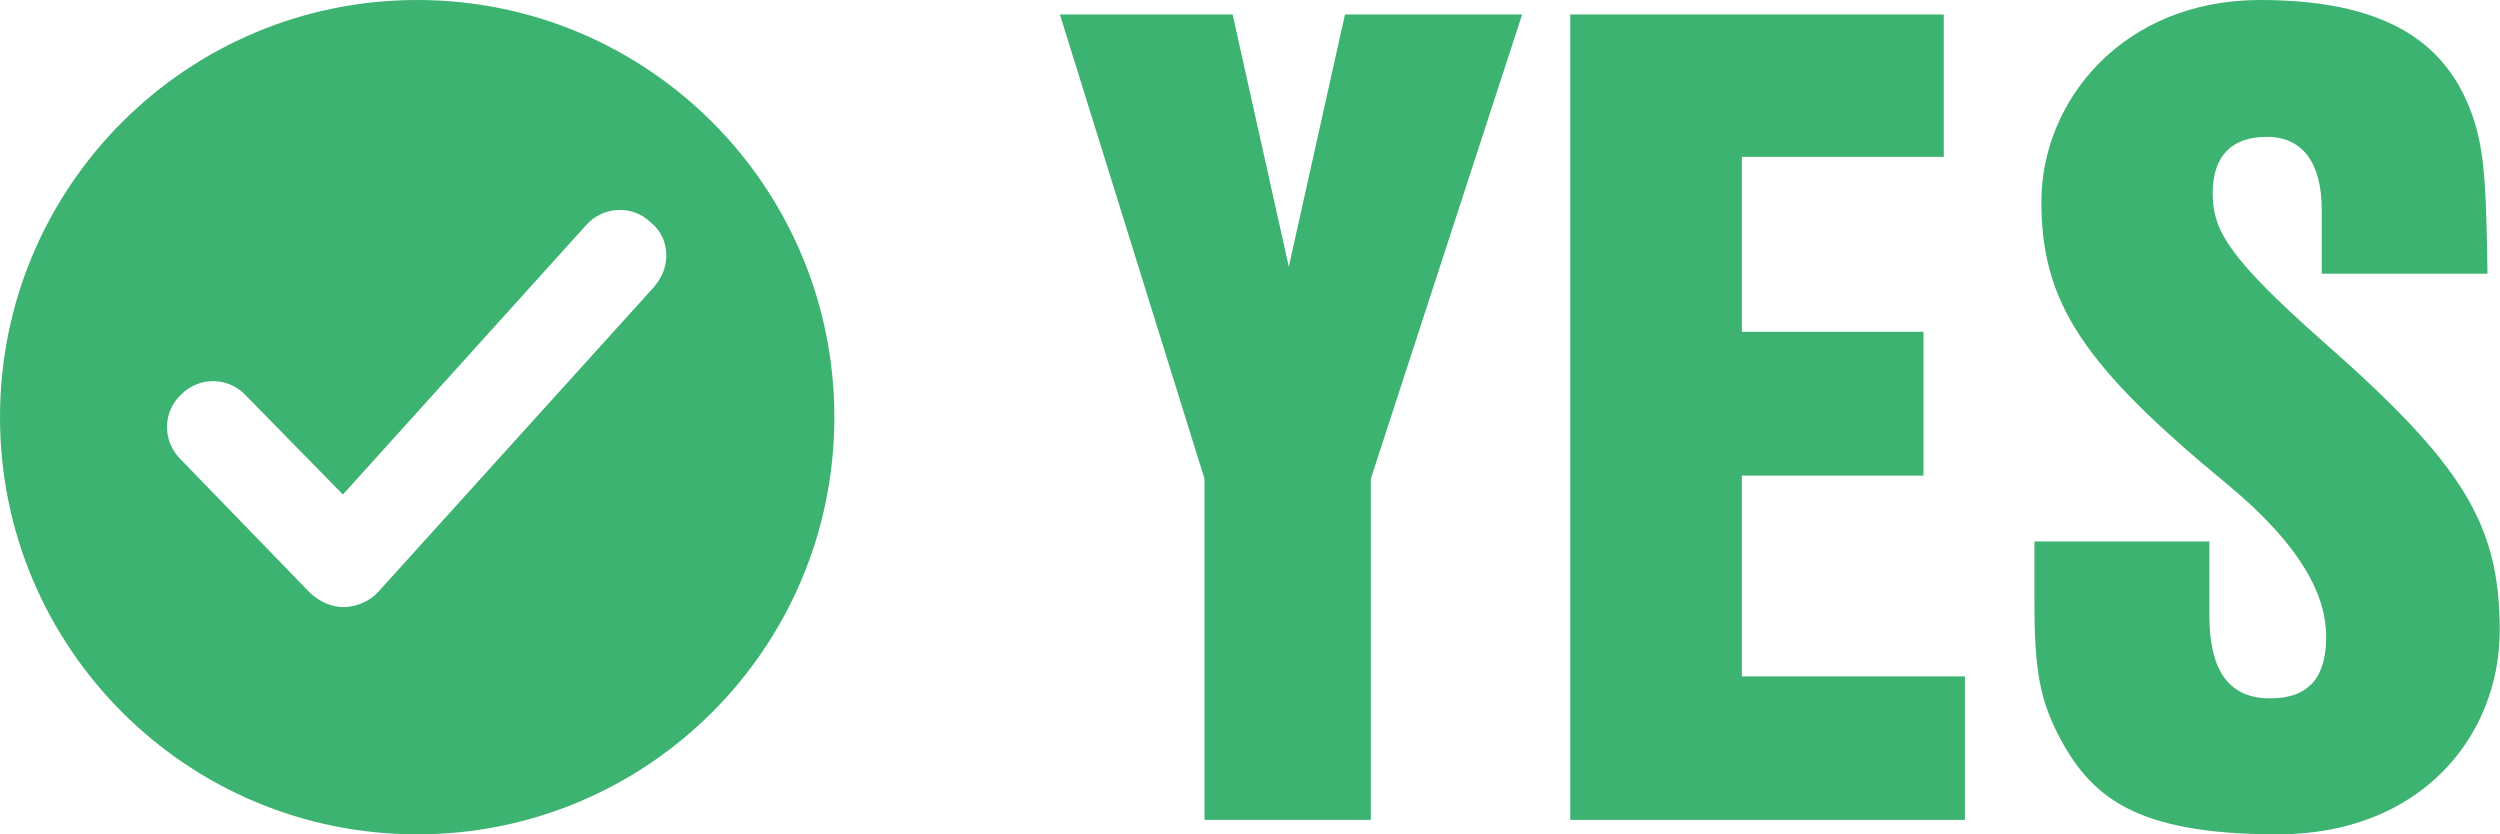
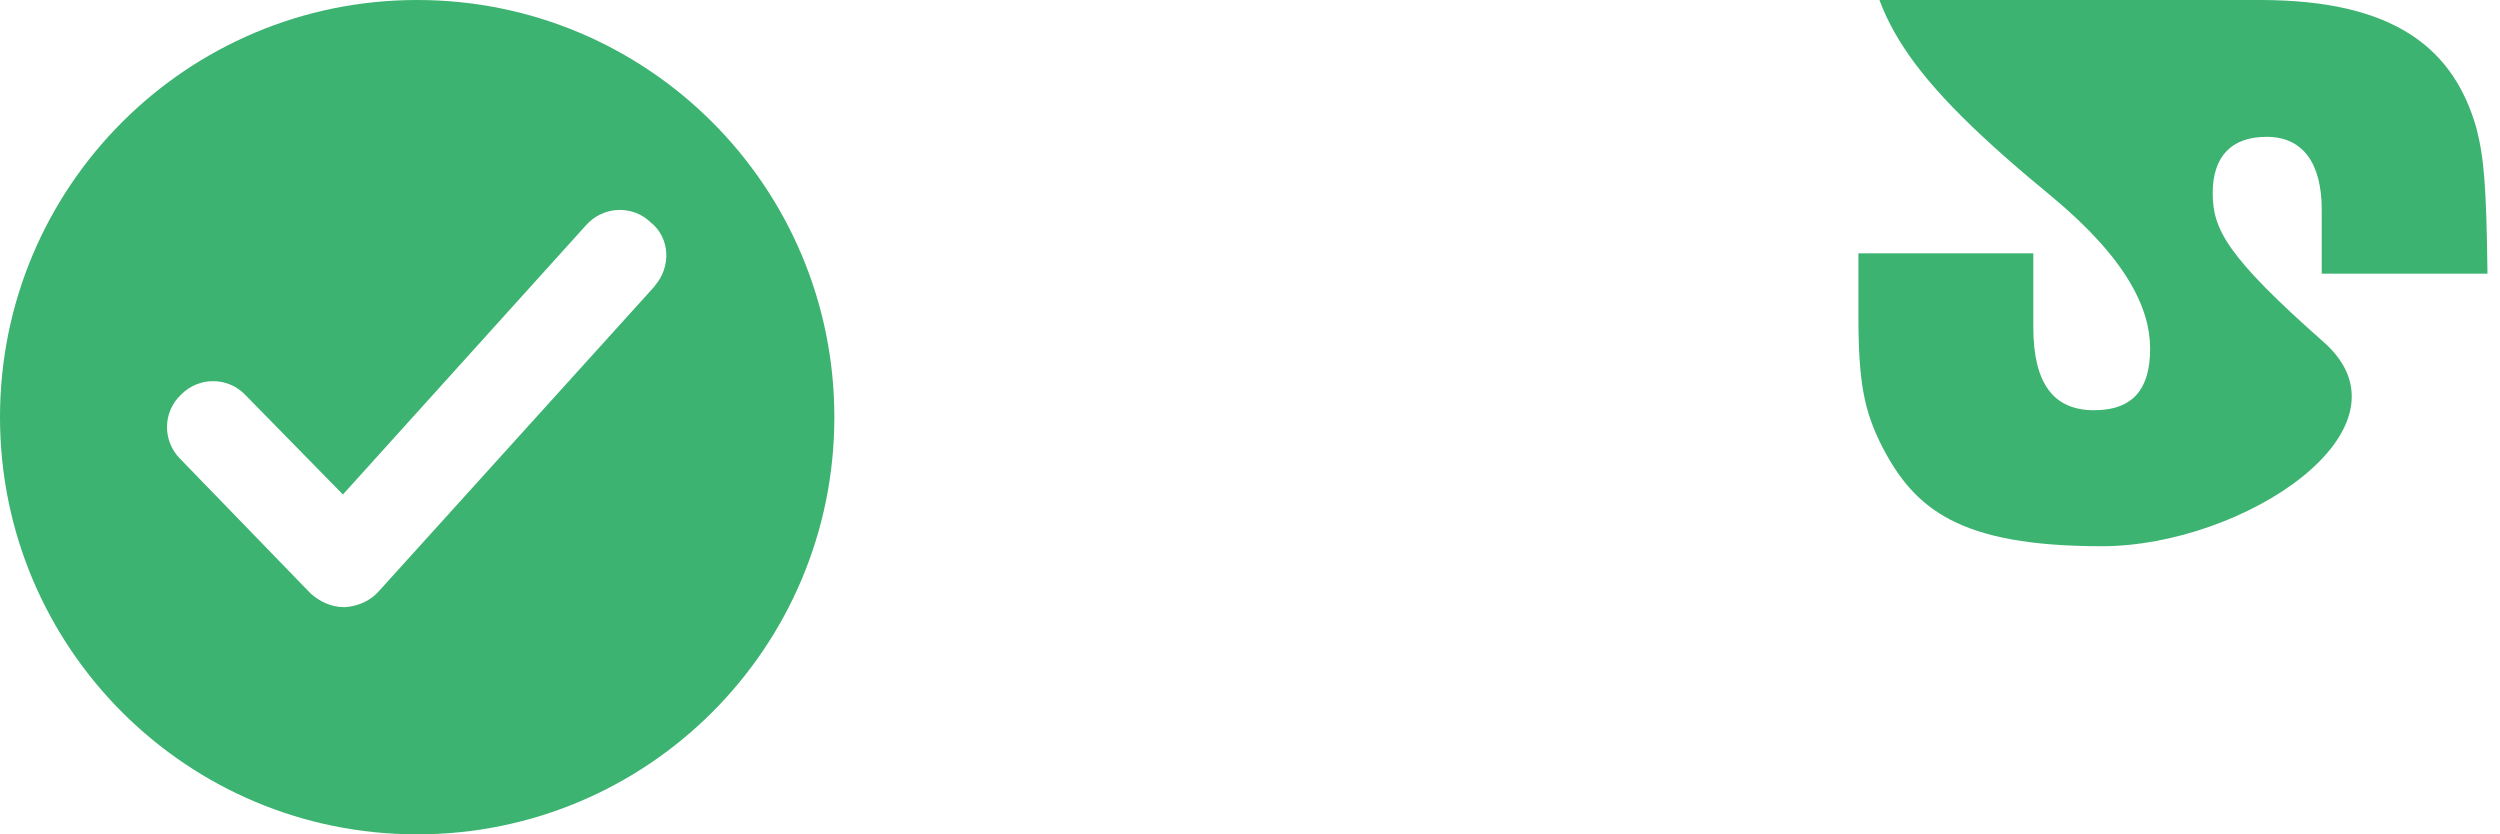
<svg xmlns="http://www.w3.org/2000/svg" width="898.9" height="300" version="1.1" viewBox="0 0 898.9 300">
  <defs>
    <style>
      .cls-1 {
        fill: #3cb371;
      }
    </style>
  </defs>
  <g>
    <g id="Layer_1">
      <path class="cls-1" d="M150,0C67.1,0,0,67.1,0,150s67.1,150,150,150,150-67.1,150-150S232.9,0,150,0h0ZM235.5,102.8l-99.4,109.9c-3,3.4-7.5,5.3-12,5.6h-.4c-4.5,0-8.6-1.9-12-4.9l-46.9-48.4c-6.4-6.4-6.4-16.9.4-23.2,6.4-6.4,16.9-6.4,23.2.4l34.9,35.6,87.4-96.8c6-6.8,16.5-7.5,23.2-1.1,7.1,5.6,7.5,16.1,1.5,22.9h0Z" />
      <g>
-         <path class="cls-1" d="M492.8,294.8h-59.7v-122.6L381.1,5.2h62.1l20.2,90.7,20.2-90.7h63.7l-54.4,166.9v122.6Z" />
-         <path class="cls-1" d="M691.6,119.4v51.6h-65.3v72.2h80.2v51.6h-141.9V5.2h134.3v51.2h-72.6v62.9h65.3Z" />
-         <path class="cls-1" d="M834.8,98.4v-23c0-16.9-6.9-26.2-19.8-26.2s-19.4,7.3-19.4,20.2,4.8,22.6,39.9,53.6c50,44,63.3,65.3,63.3,103.6s-28.6,73.4-79.8,73.4-67.3-13.3-79-35.9c-6.5-12.9-8.5-23-8.5-47.6v-21.8h62.9v26.6c0,20.2,7.3,29.8,21.8,29.8s20.2-8.1,20.2-22.2-8.1-31.9-35.1-54.4c-52.4-43.1-67.3-65.7-67.3-102S763.4,0,812.6,0s69.8,18.1,77.8,46c2.8,10.9,3.6,21,4,52.4h-59.7Z" />
+         <path class="cls-1" d="M834.8,98.4v-23c0-16.9-6.9-26.2-19.8-26.2s-19.4,7.3-19.4,20.2,4.8,22.6,39.9,53.6s-28.6,73.4-79.8,73.4-67.3-13.3-79-35.9c-6.5-12.9-8.5-23-8.5-47.6v-21.8h62.9v26.6c0,20.2,7.3,29.8,21.8,29.8s20.2-8.1,20.2-22.2-8.1-31.9-35.1-54.4c-52.4-43.1-67.3-65.7-67.3-102S763.4,0,812.6,0s69.8,18.1,77.8,46c2.8,10.9,3.6,21,4,52.4h-59.7Z" />
      </g>
    </g>
  </g>
</svg>